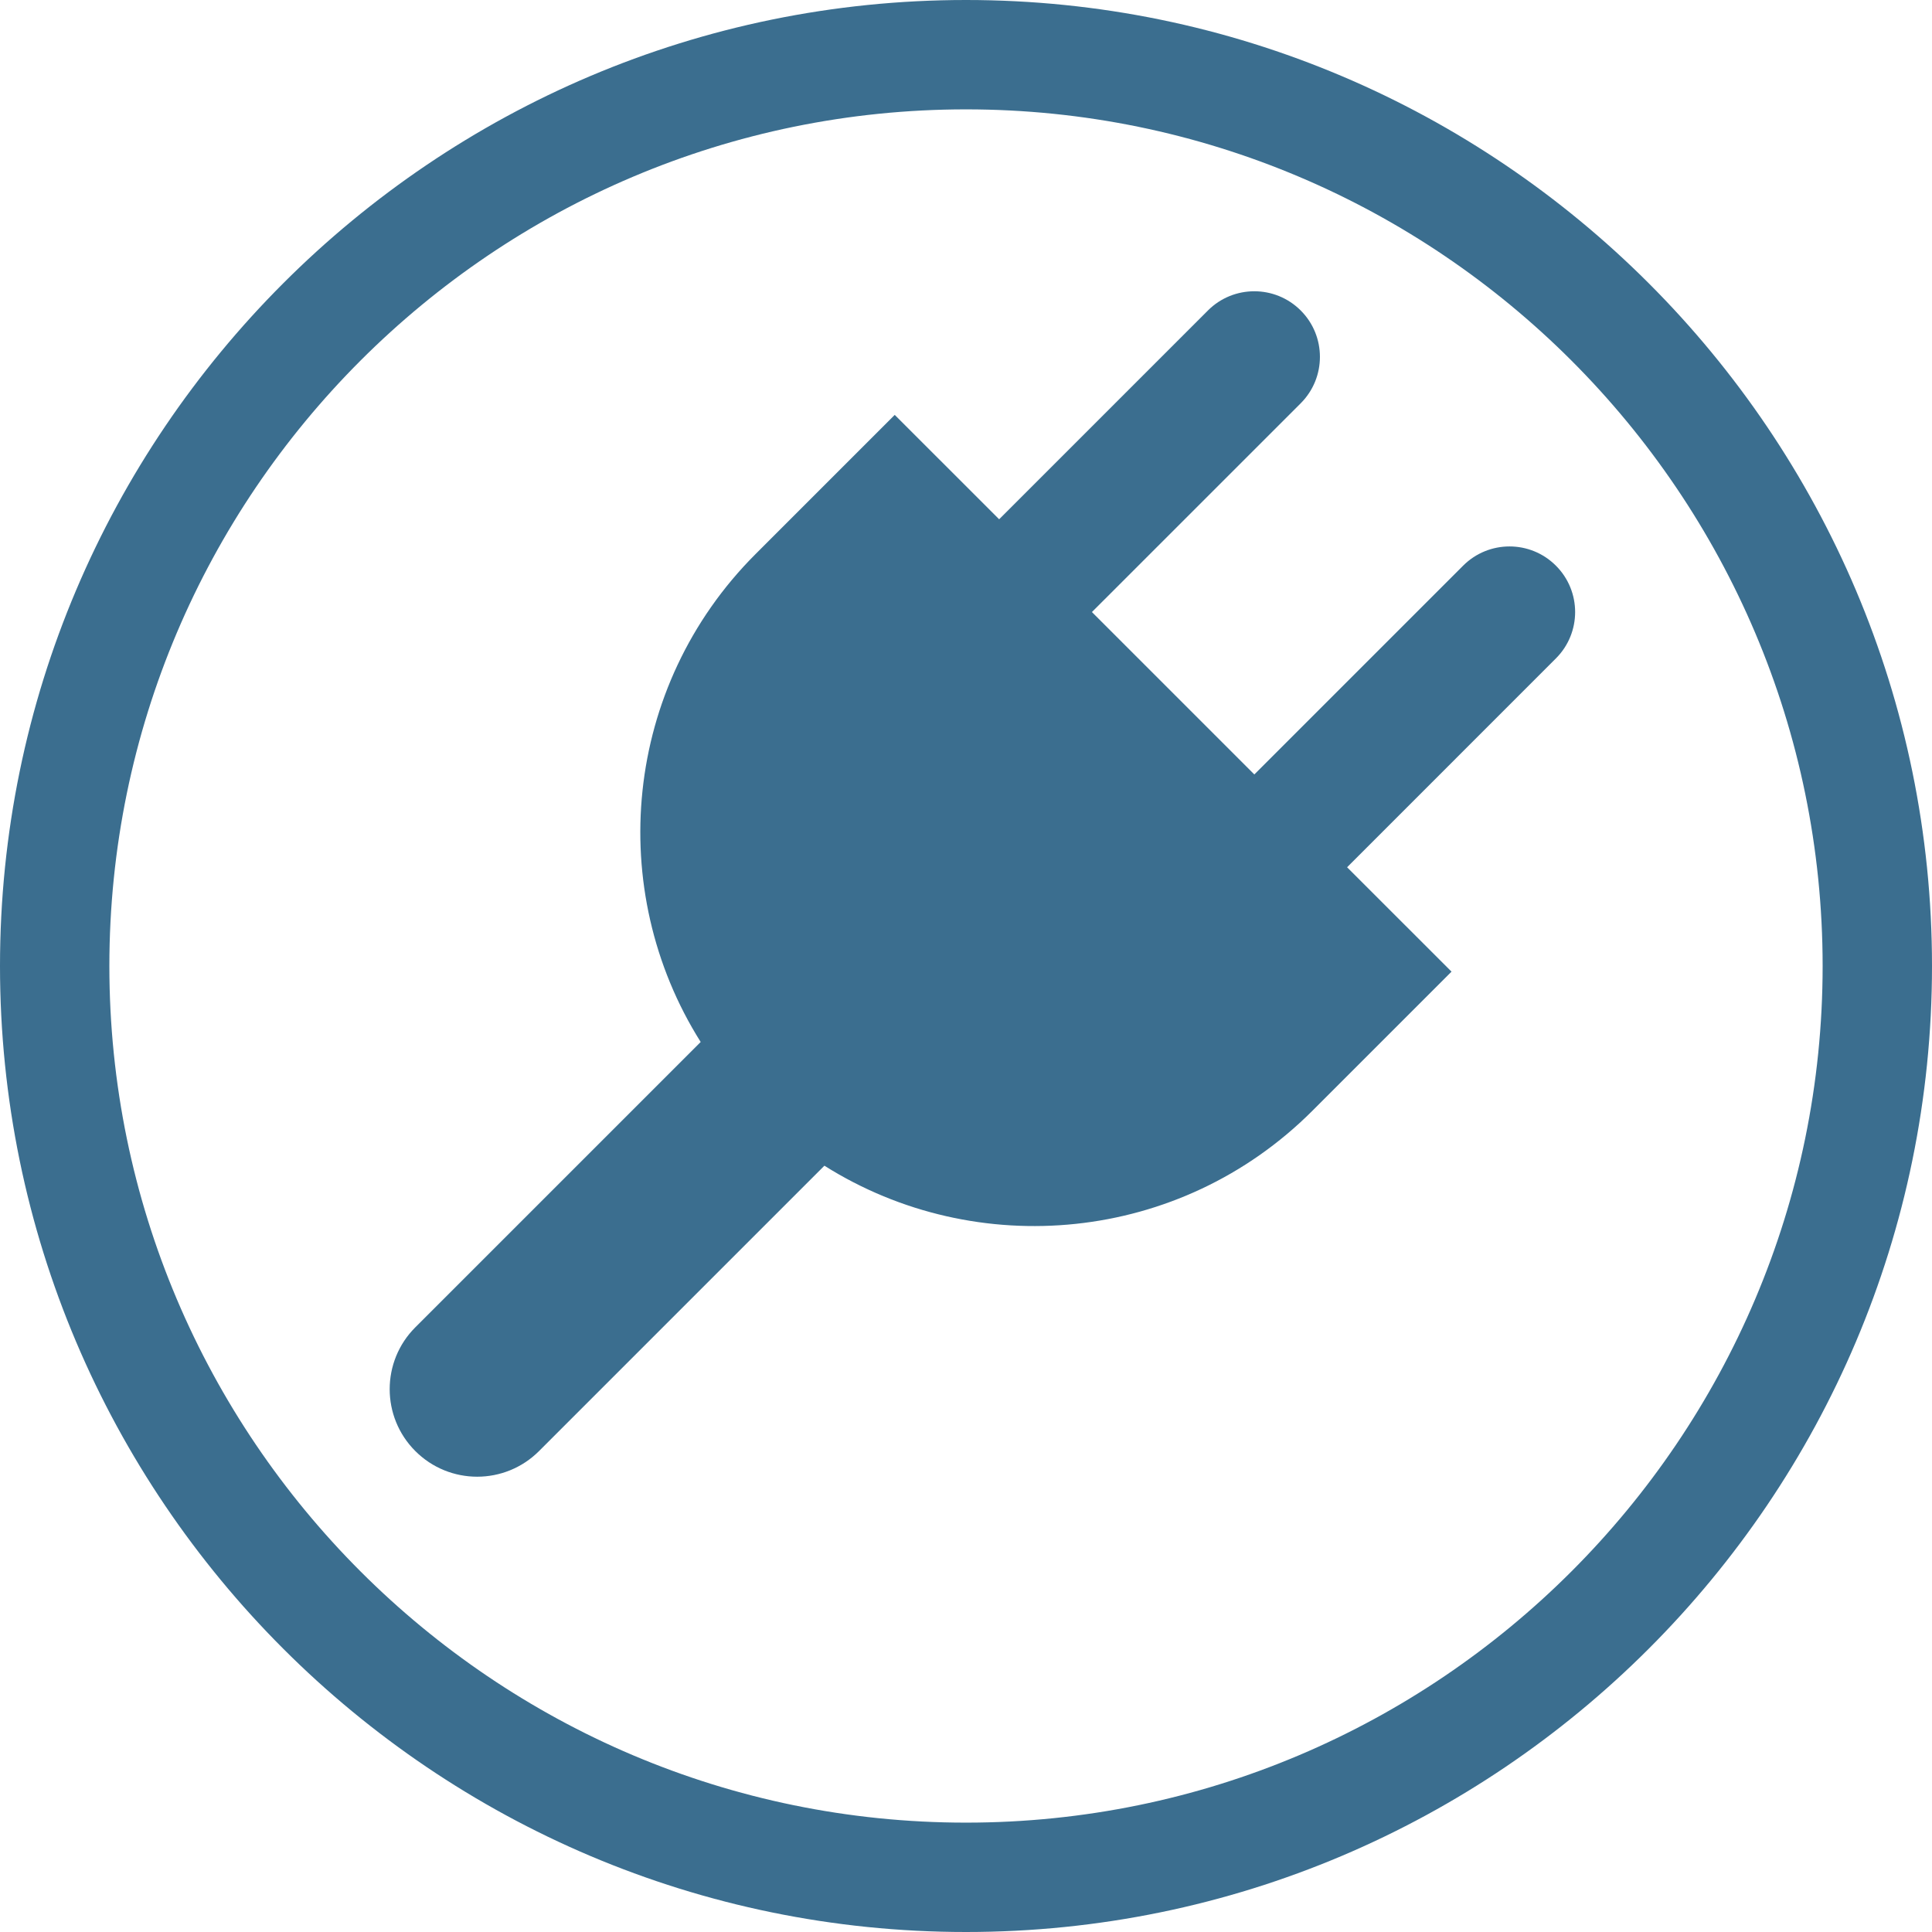
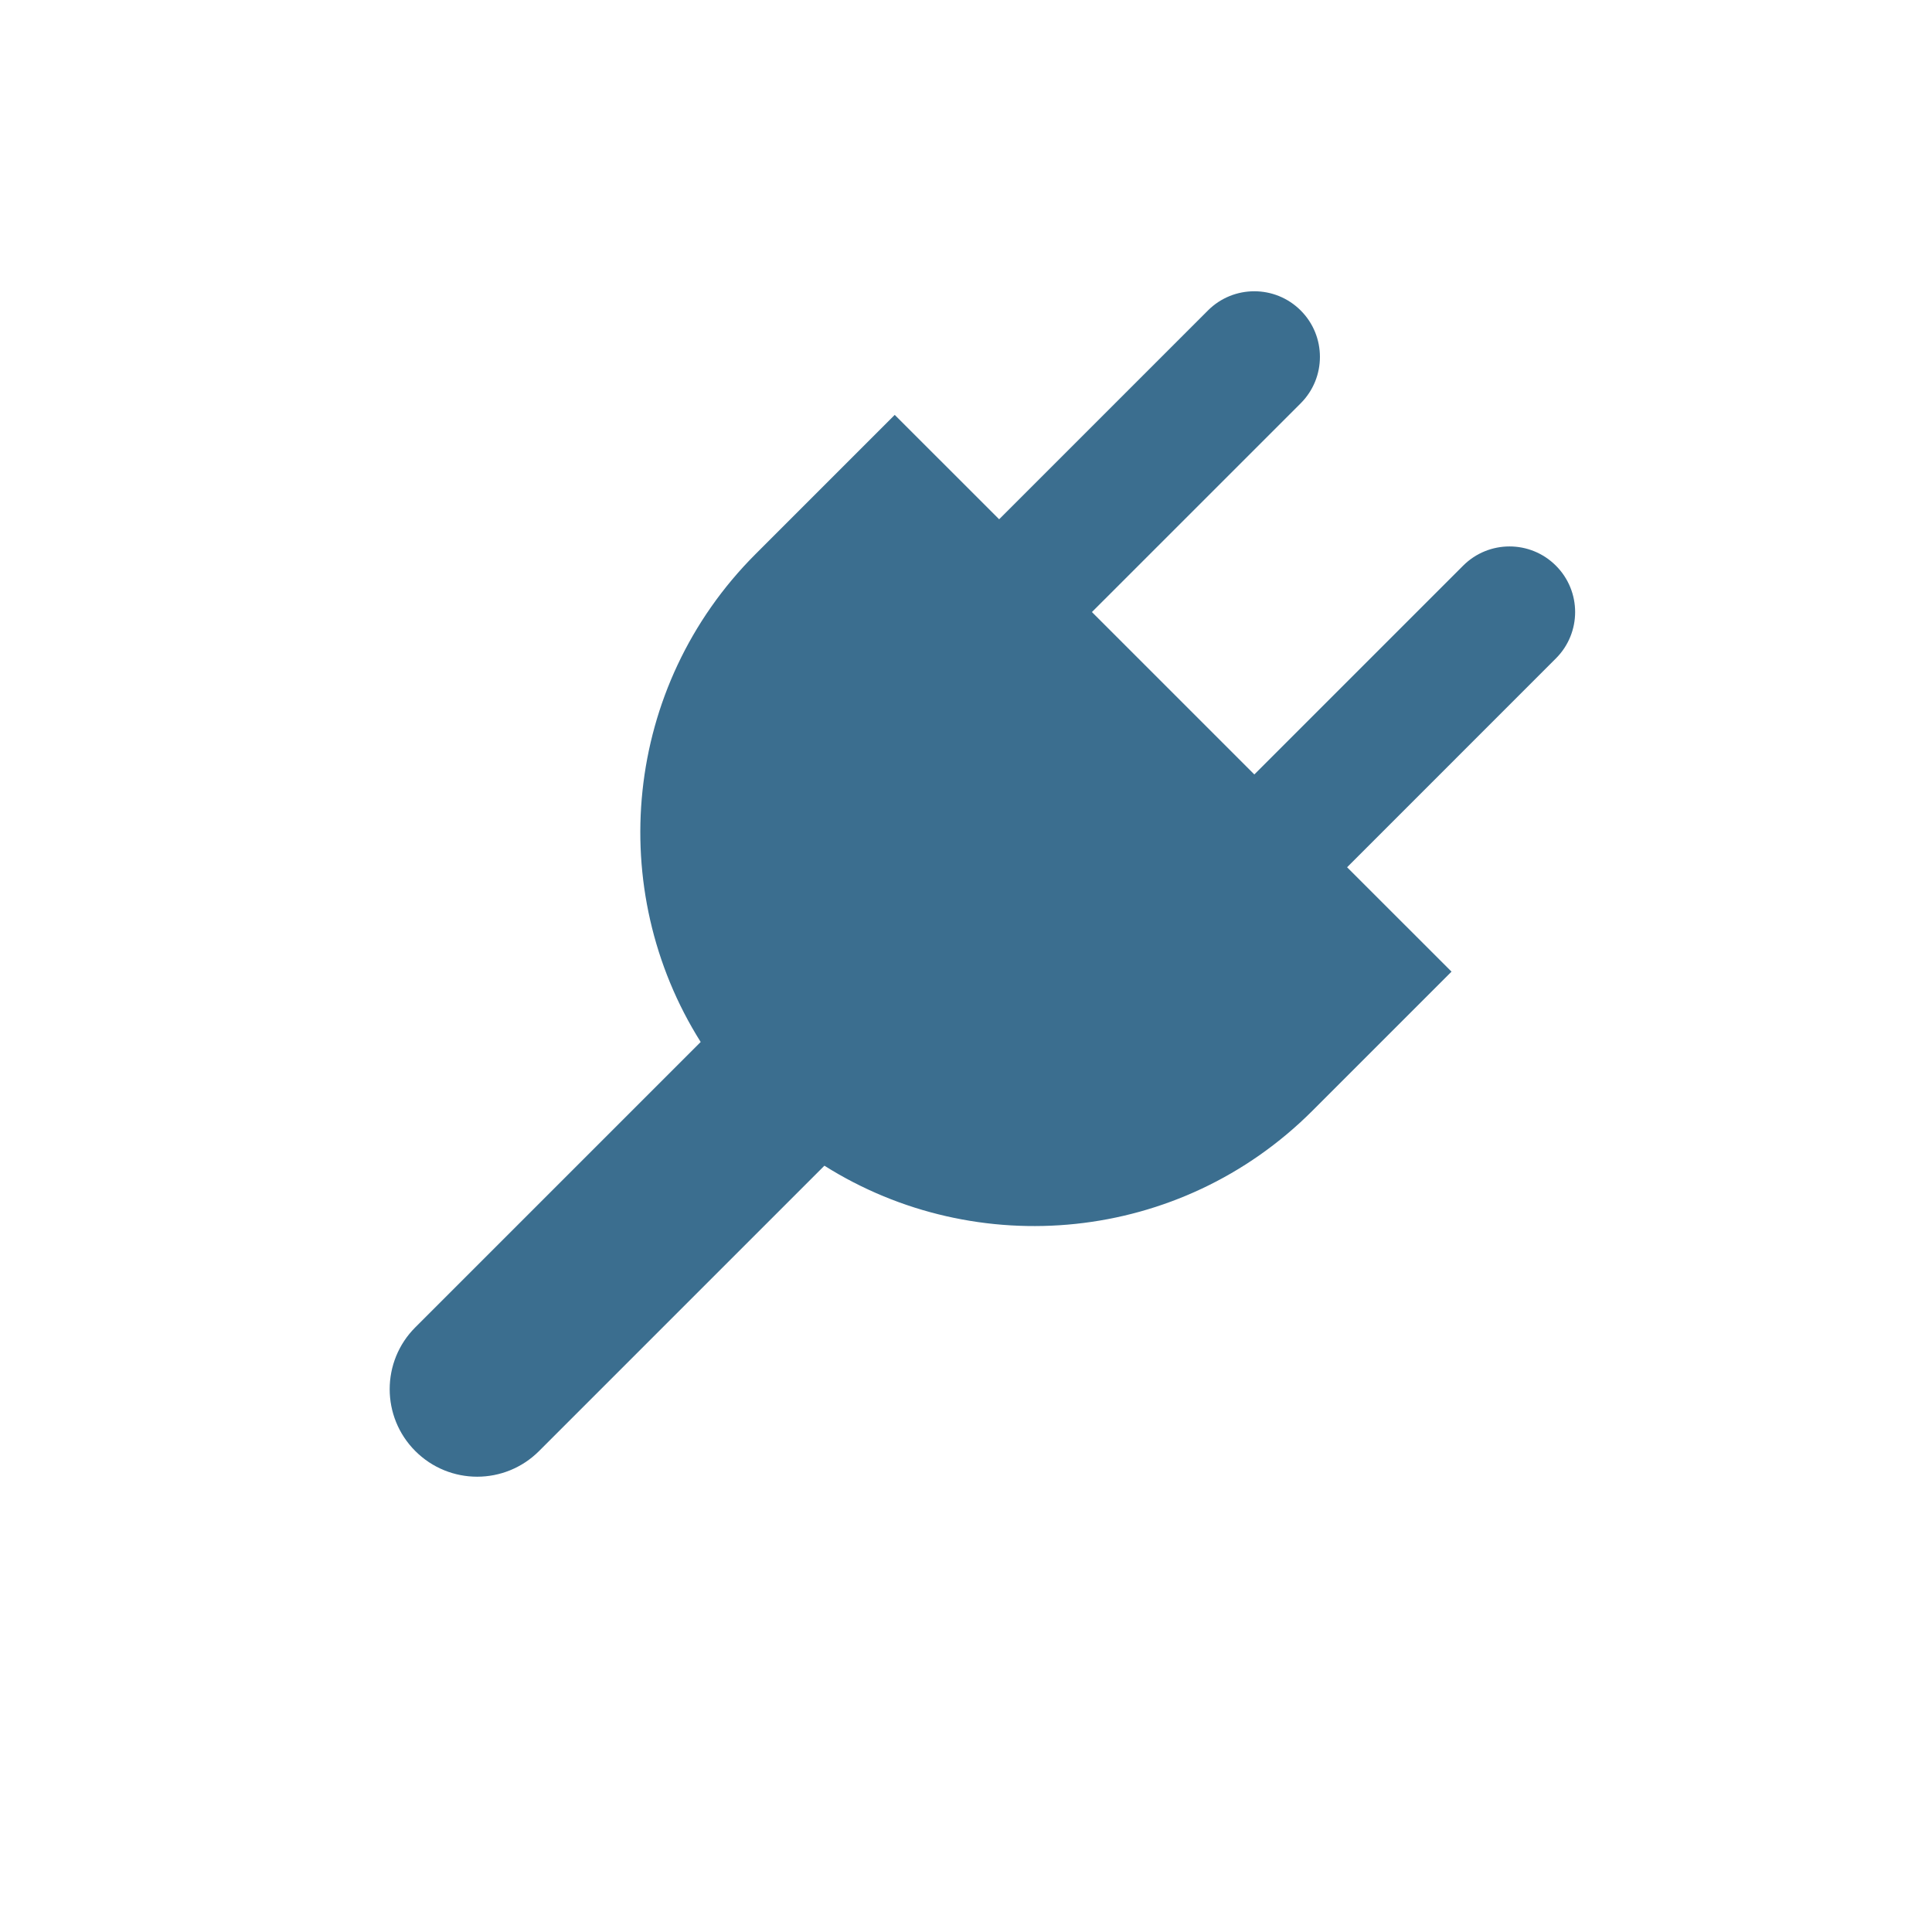
<svg xmlns="http://www.w3.org/2000/svg" version="1.1" id="Layer_1" x="0px" y="0px" width="79px" height="79px" viewBox="-25.5 0 79 79" enable-background="new -25.5 0 79 79" xml:space="preserve">
  <g>
    <path fill="#3B6E8F" d="M38.121,23.13c-1.047-1.048-2.746-1.048-3.793,0l-8.538,8.538l-6.641-6.641l8.538-8.537   c1.047-1.048,1.047-2.747,0-3.794c-1.048-1.048-2.748-1.048-3.795,0l-8.537,8.537l-4.269-4.268l-5.691,5.691   c-5.417,5.416-6.162,13.731-2.244,19.951L-8.518,54.275c-1.397,1.396-1.397,3.662,0,5.059c0.699,0.699,1.614,1.049,2.53,1.049   c0.915,0,1.831-0.35,2.53-1.049L8.21,47.666c6.219,3.918,14.535,3.172,19.952-2.244l5.691-5.691l-4.27-4.269l8.537-8.538   C39.17,25.877,39.17,24.178,38.121,23.13z" />
  </g>
  <g>
-     <path fill="#3B6E8F" d="M14,79c-21.78,0-39.5-17.72-39.5-39.5S-7.78,0,14,0s39.5,17.72,39.5,39.5S35.78,79,14,79z M14,4.472   c-19.314,0-35.028,15.714-35.028,35.028S-5.314,74.528,14,74.528S49.028,58.814,49.028,39.5S33.314,4.472,14,4.472z" />
-   </g>
+     </g>
</svg>